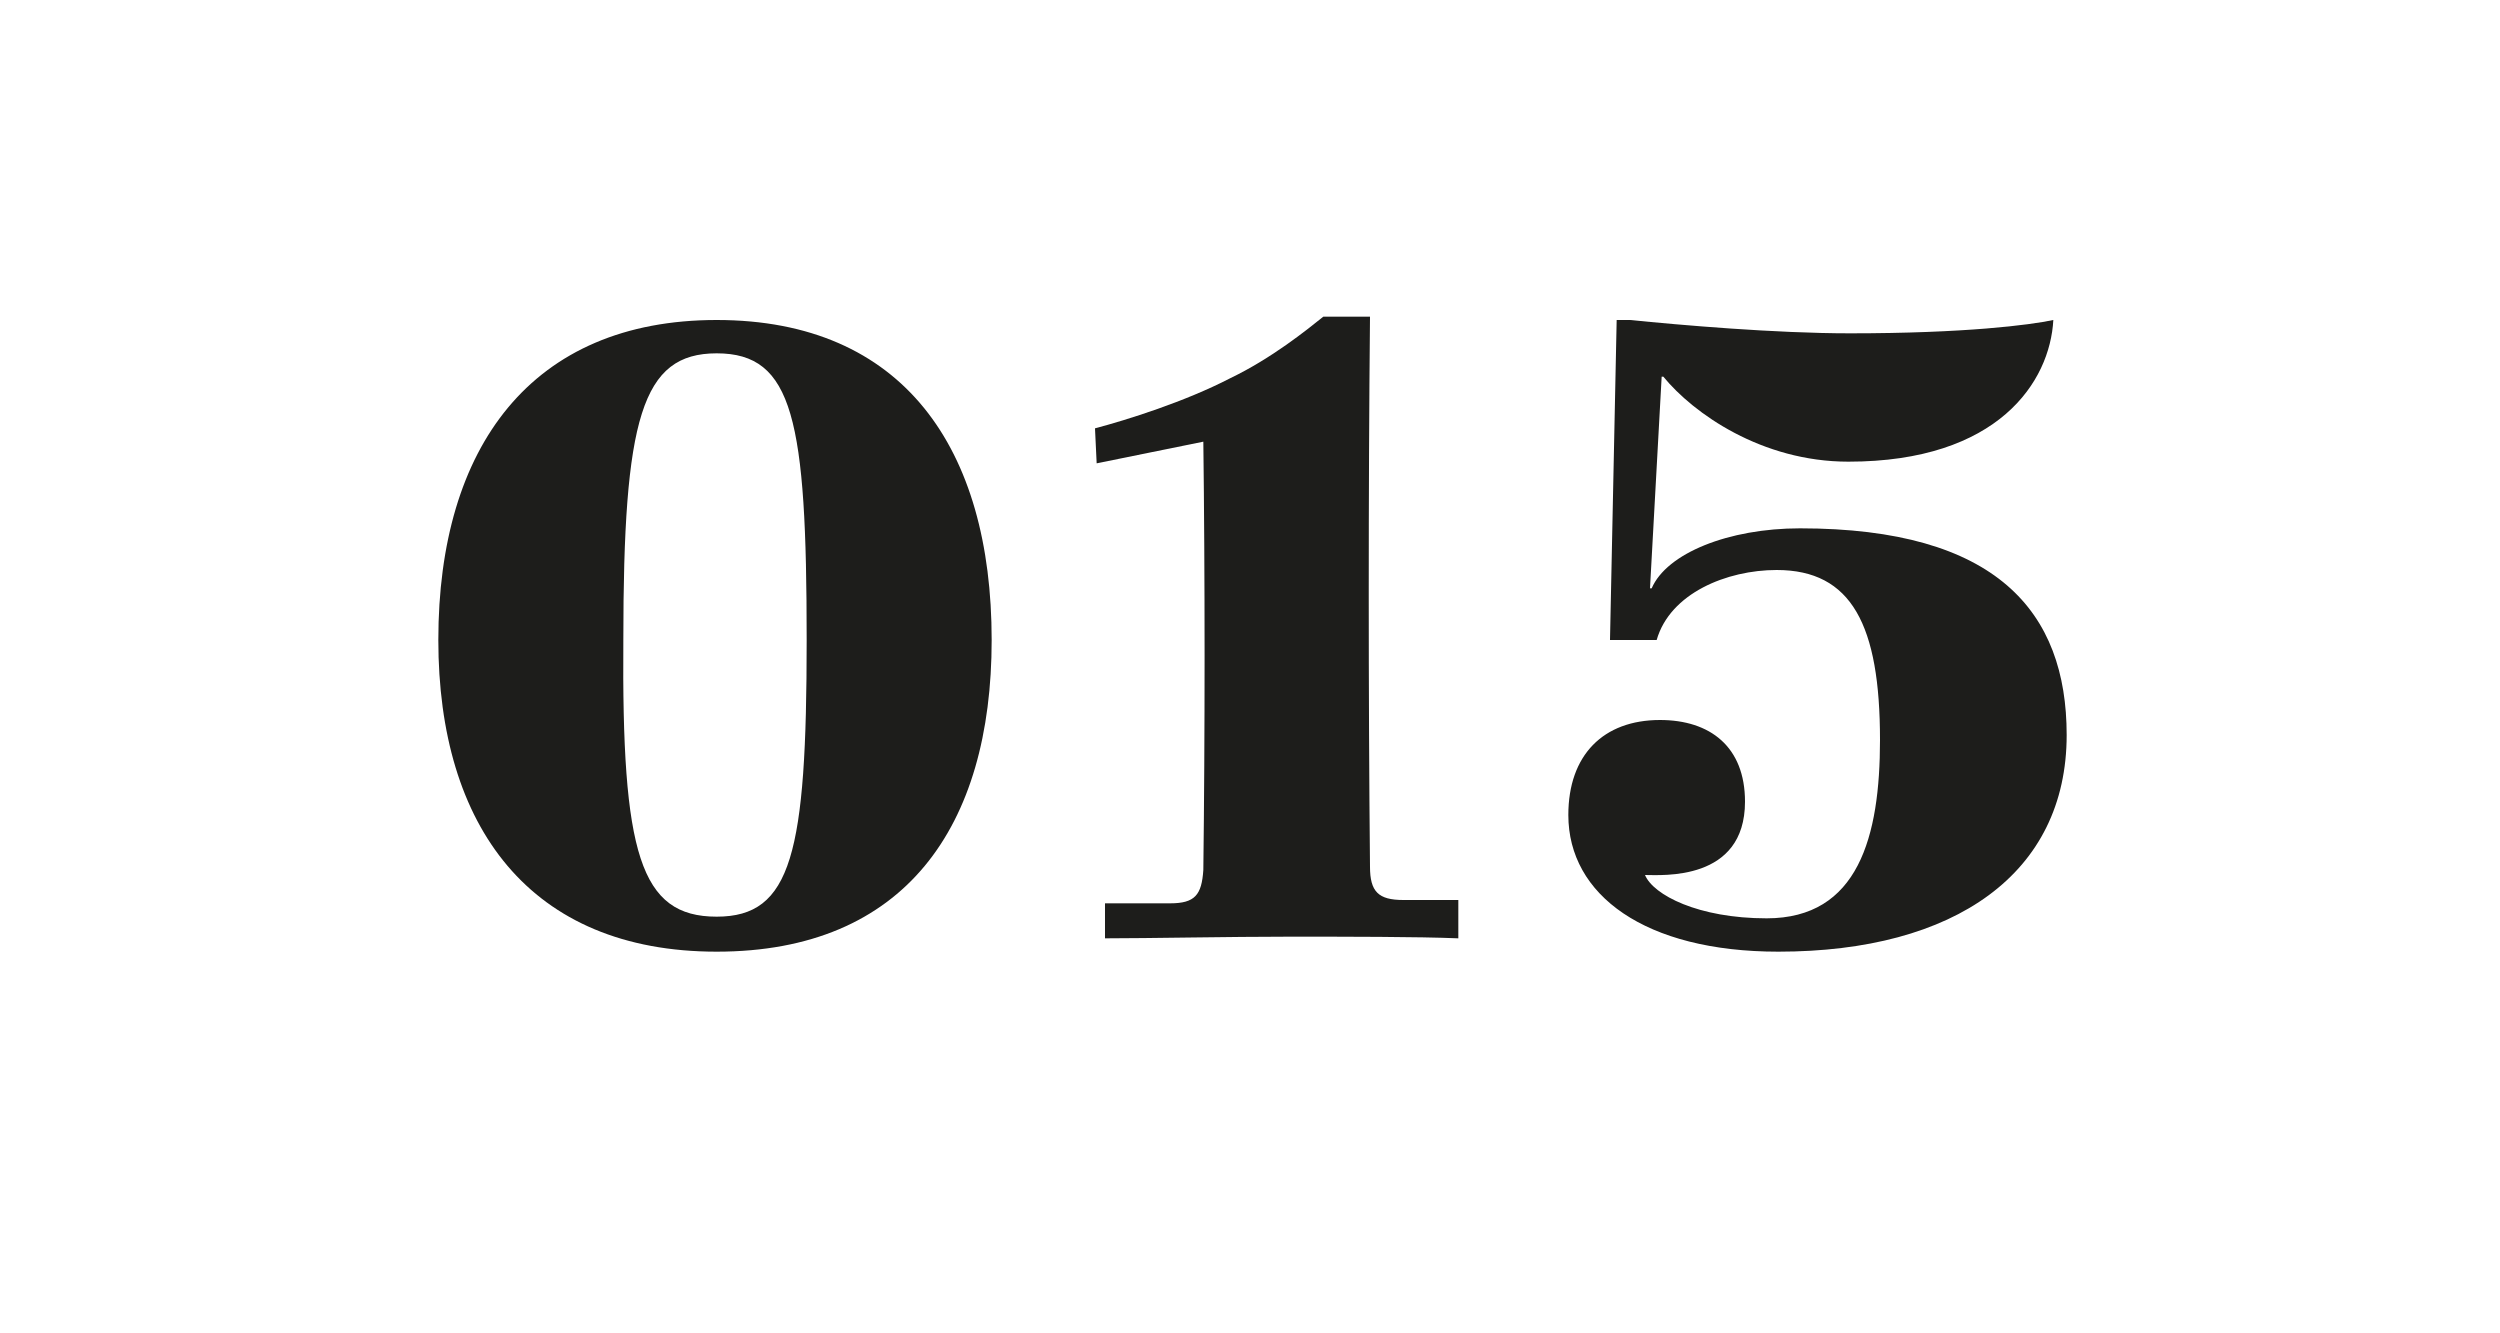
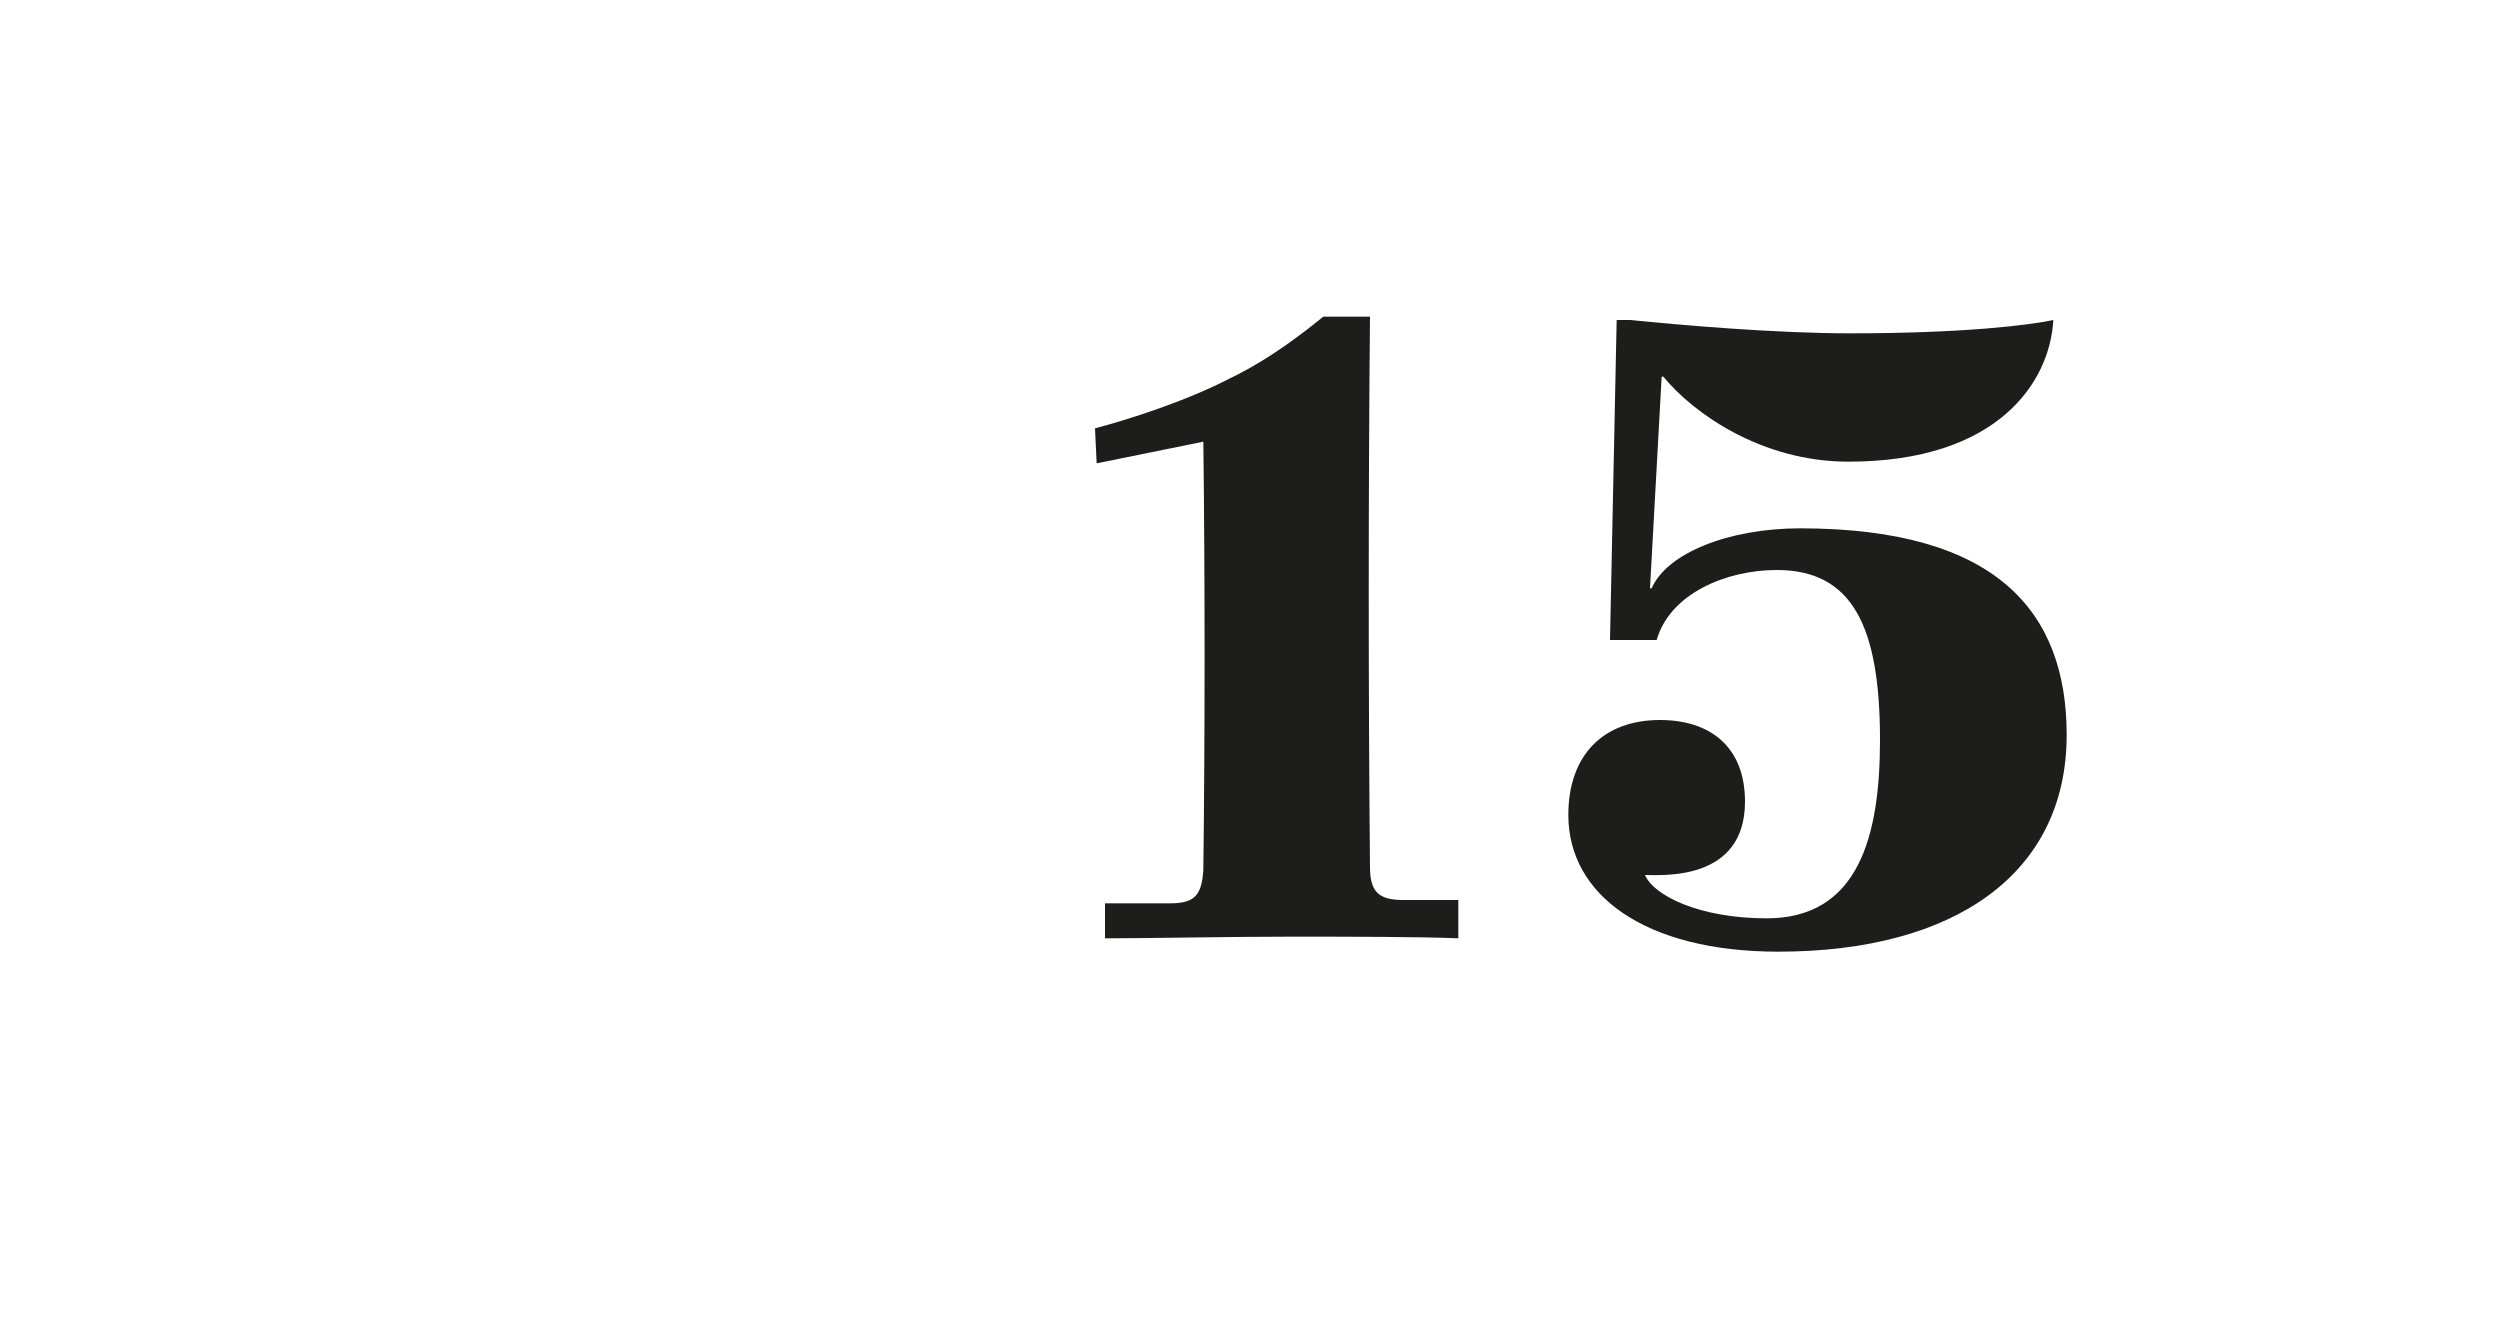
<svg xmlns="http://www.w3.org/2000/svg" version="1.1" id="Ebene_1" x="0px" y="0px" viewBox="0 0 150 80" style="enable-background:new 0 0 150 80;" xml:space="preserve">
  <style type="text/css">
	.st0{fill:#FFFFFF;}
	.st1{fill:#1D1D1B;}
</style>
  <g>
    <rect x="0" class="st0" width="150" height="80" />
  </g>
  <g>
-     <path class="st1" d="M26.3,38.4c0-11.6,5.6-19.2,16.7-19.2c11.2,0,16.5,7.7,16.5,19.2c0,11.2-5.2,18.7-16.5,18.7   C31.8,57.1,26.3,49.6,26.3,38.4z M48.4,38.4c0-13.2-0.8-17.2-5.4-17.2c-4.5,0-5.6,3.9-5.6,17.2C37.3,51.2,38.4,55,43,55   C47.5,55,48.4,51.2,48.4,38.4z" />
    <path class="st1" d="M66.3,54.2h3.9c1.5,0,1.9-0.5,2-2c0.1-8,0.1-17.7,0-25.7l-6.4,1.3l-0.1-2.1c1.9-0.5,5.4-1.6,8.1-3   c2.5-1.2,4.6-2.9,5.6-3.7h2.8c-0.1,10.5-0.1,22.7,0,33c0,1.5,0.5,2,2,2h3.3v2.3c-2.4-0.1-6.8-0.1-10.1-0.1c-3.6,0-8.5,0.1-11.1,0.1   V54.2z" />
    <path class="st1" d="M94.1,48.9c0-3.6,2.1-5.7,5.5-5.7c3,0,5.1,1.6,5.1,4.9c0,4.8-5,4.4-6,4.4c0.5,1.2,3.2,2.6,7.3,2.6   c5.5,0,6.8-4.9,6.8-10.7c0-6.9-1.7-10.2-6.2-10.2c-3,0-6.4,1.4-7.2,4.2h-2.8L97,19.2h0.8c3,0.3,8.7,0.8,13.2,0.8   c6.9,0,10.8-0.5,12.2-0.8c-0.2,3.7-3.3,8.5-12.3,8.5c-5.2,0-9.3-2.9-11.1-5.1h-0.1L99,35.3h0.1c0.9-2.1,4.6-3.6,8.9-3.6   c11.8,0,16,5,16,12.4c0,8.3-6.7,13-17.3,13C98.7,57.1,94.1,53.7,94.1,48.9z" />
  </g>
</svg>